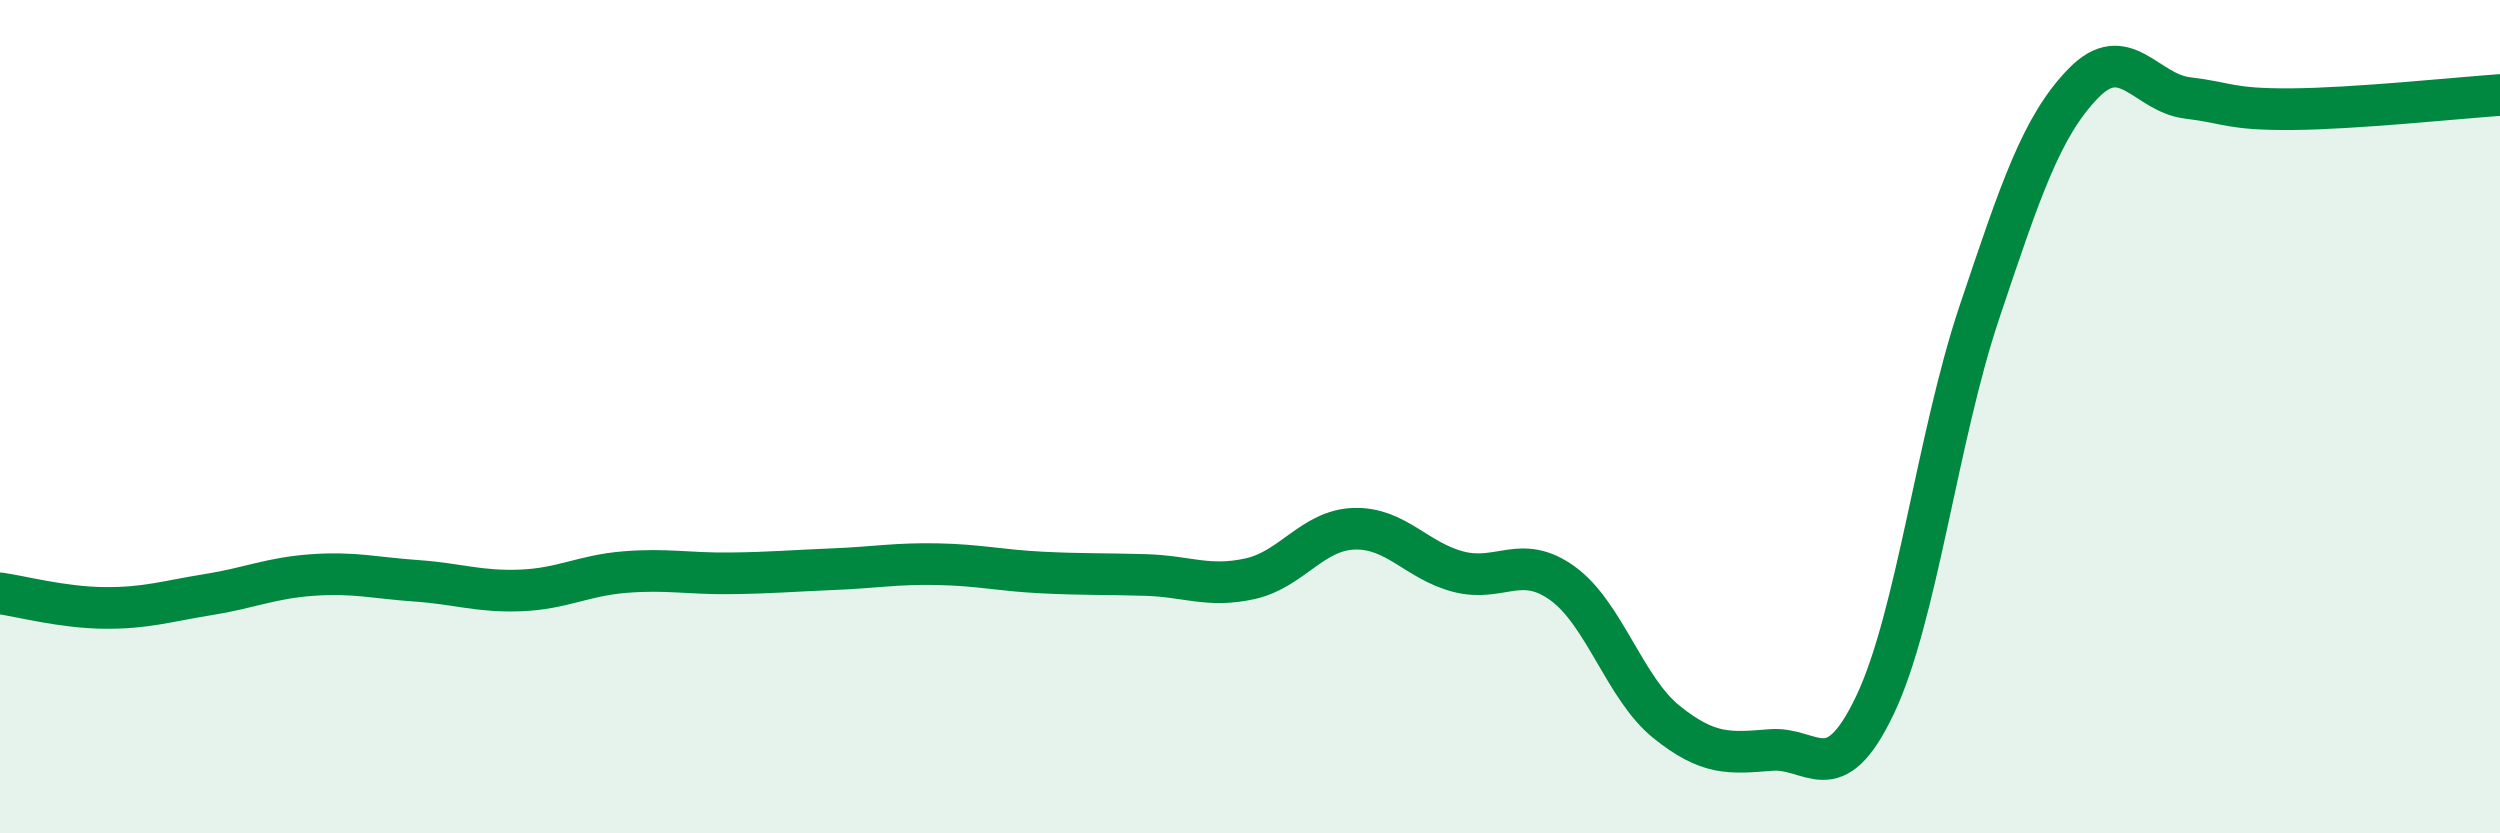
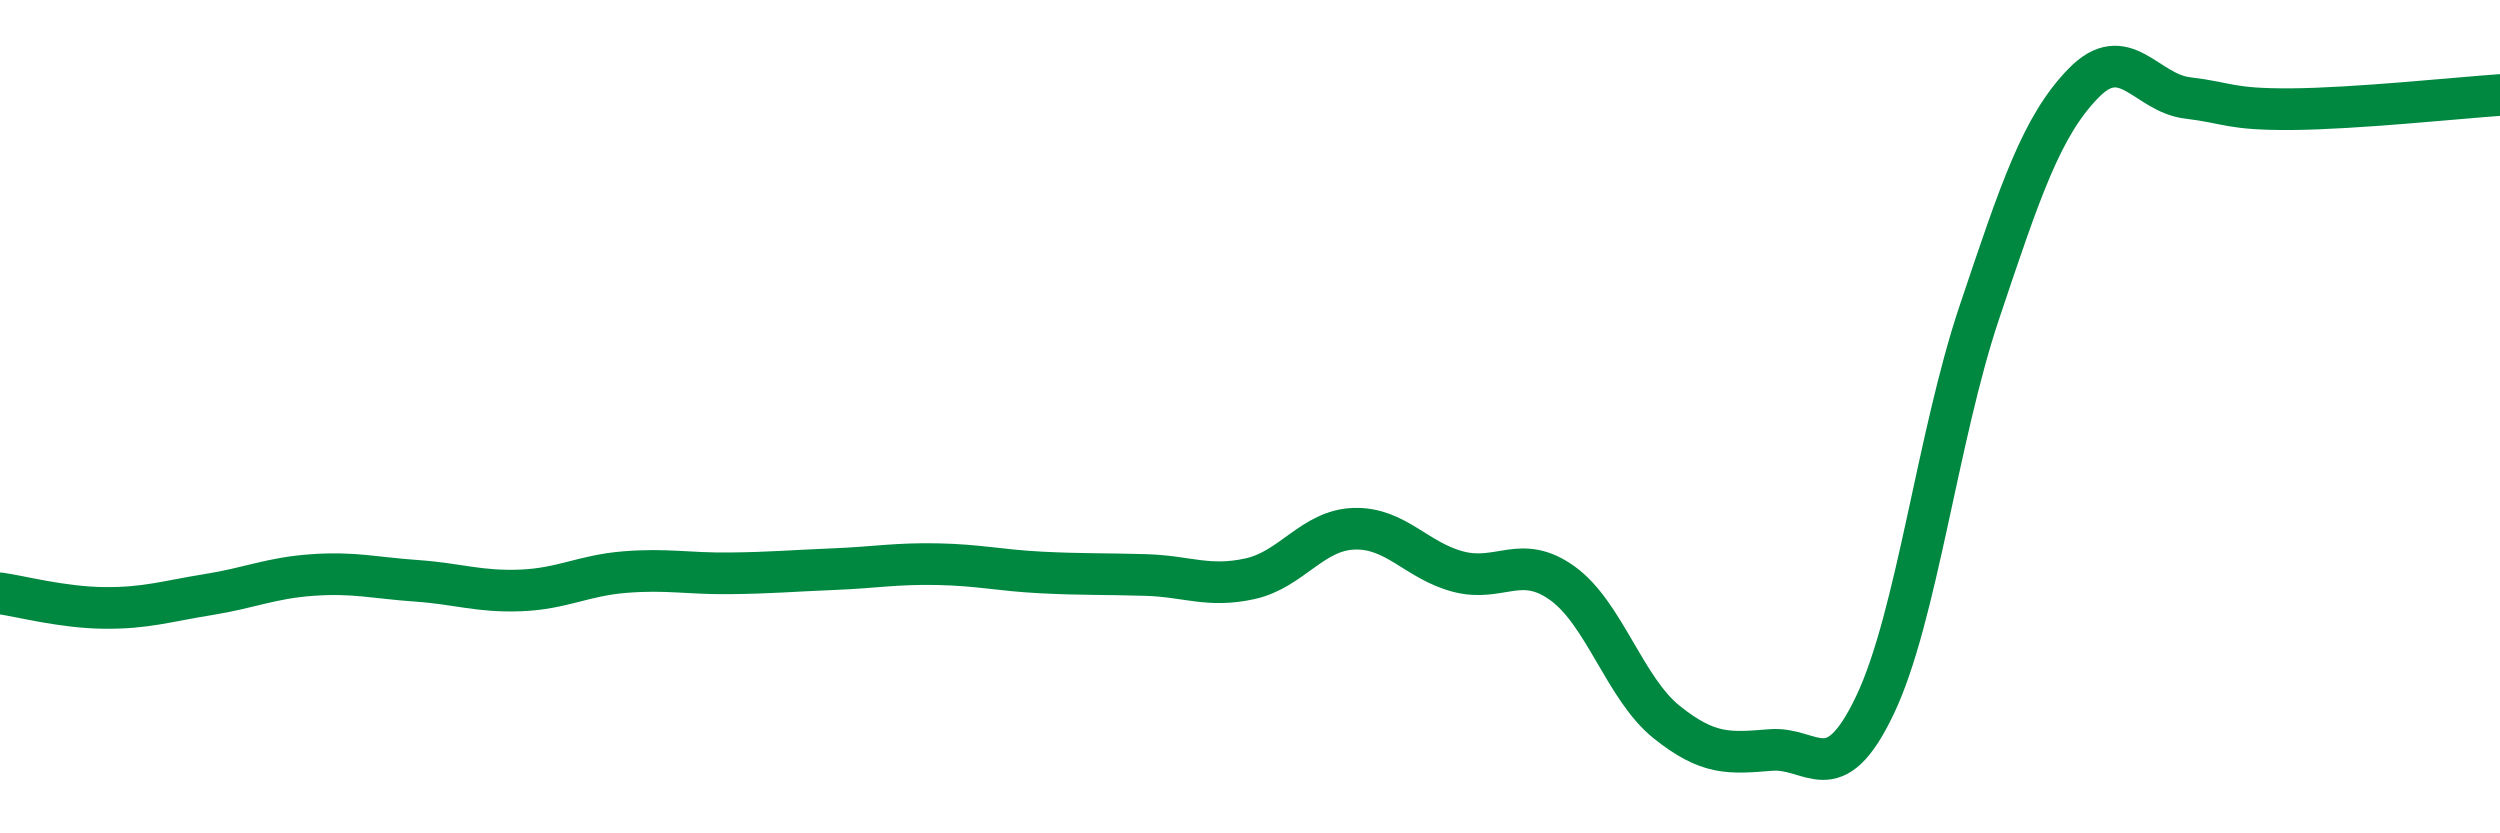
<svg xmlns="http://www.w3.org/2000/svg" width="60" height="20" viewBox="0 0 60 20">
-   <path d="M 0,14.24 C 0.5,14.31 1.5,14.58 2.5,14.59 C 3.5,14.6 4,14.43 5,14.27 C 6,14.11 6.5,13.87 7.5,13.8 C 8.5,13.73 9,13.87 10,13.94 C 11,14.01 11.5,14.21 12.5,14.17 C 13.5,14.13 14,13.81 15,13.73 C 16,13.65 16.5,13.77 17.5,13.76 C 18.5,13.75 19,13.7 20,13.66 C 21,13.62 21.5,13.52 22.5,13.54 C 23.5,13.56 24,13.69 25,13.74 C 26,13.79 26.5,13.77 27.5,13.8 C 28.5,13.83 29,14.11 30,13.89 C 31,13.67 31.5,12.72 32.5,12.69 C 33.5,12.66 34,13.46 35,13.72 C 36,13.98 36.5,13.28 37.5,14 C 38.5,14.72 39,16.53 40,17.33 C 41,18.13 41.5,18.08 42.5,18 C 43.5,17.92 44,19.02 45,16.92 C 46,14.82 46.5,10.49 47.5,7.51 C 48.5,4.53 49,3.03 50,2 C 51,0.97 51.5,2.23 52.5,2.35 C 53.5,2.47 53.5,2.63 55,2.62 C 56.5,2.61 59,2.35 60,2.28L60 20L0 20Z" fill="#008740" opacity="0.1" stroke-linecap="round" stroke-linejoin="round" />
  <path d="M 0,14.24 C 0.5,14.31 1.5,14.58 2.5,14.59 C 3.5,14.6 4,14.43 5,14.27 C 6,14.11 6.5,13.87 7.5,13.8 C 8.5,13.73 9,13.87 10,13.94 C 11,14.01 11.5,14.21 12.5,14.17 C 13.5,14.13 14,13.81 15,13.73 C 16,13.65 16.5,13.77 17.5,13.76 C 18.5,13.75 19,13.7 20,13.66 C 21,13.62 21.5,13.52 22.5,13.54 C 23.5,13.56 24,13.69 25,13.74 C 26,13.79 26.5,13.77 27.5,13.8 C 28.5,13.83 29,14.11 30,13.89 C 31,13.67 31.5,12.72 32.5,12.69 C 33.5,12.66 34,13.46 35,13.72 C 36,13.98 36.5,13.28 37.5,14 C 38.5,14.72 39,16.53 40,17.33 C 41,18.13 41.5,18.08 42.5,18 C 43.5,17.92 44,19.02 45,16.92 C 46,14.82 46.5,10.49 47.5,7.51 C 48.5,4.53 49,3.03 50,2 C 51,0.97 51.5,2.23 52.5,2.35 C 53.5,2.47 53.5,2.63 55,2.62 C 56.5,2.61 59,2.35 60,2.28" stroke="#008740" stroke-width="1" fill="none" stroke-linecap="round" stroke-linejoin="round" />
</svg>